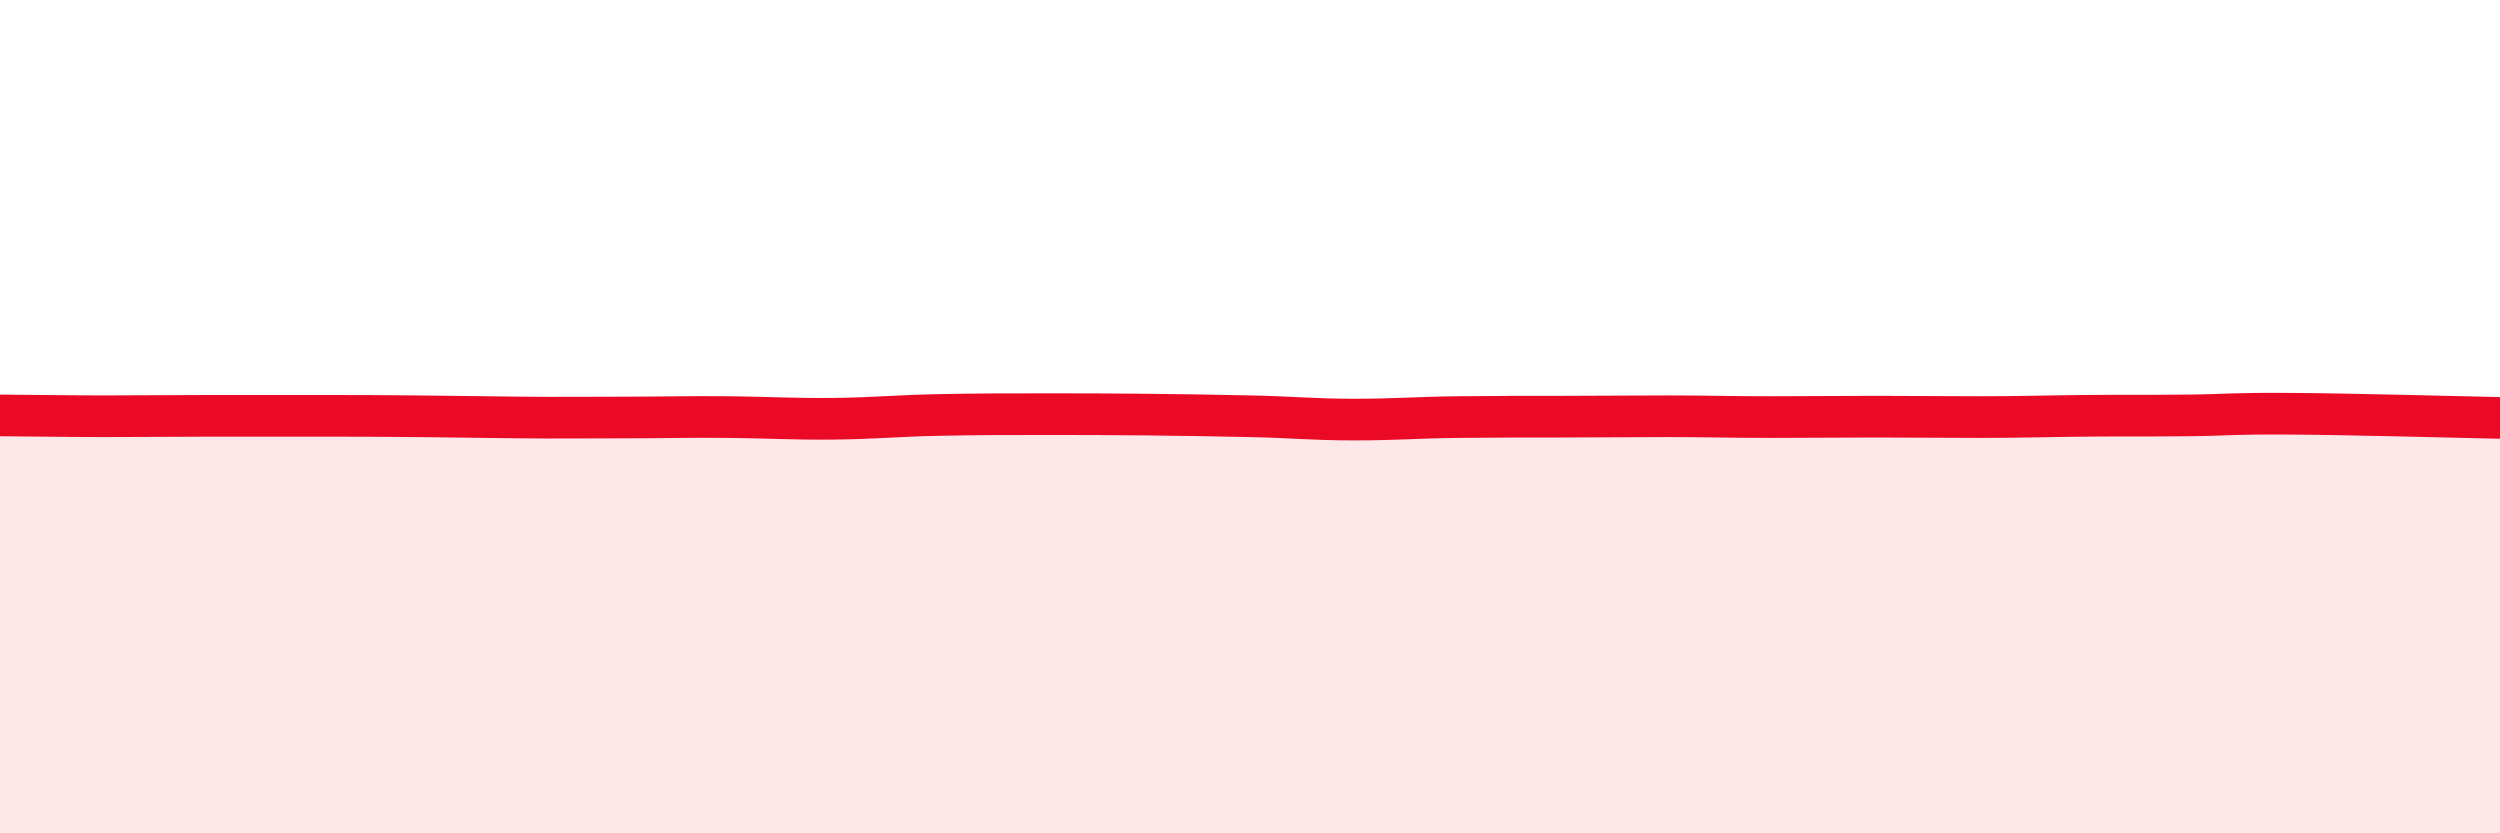
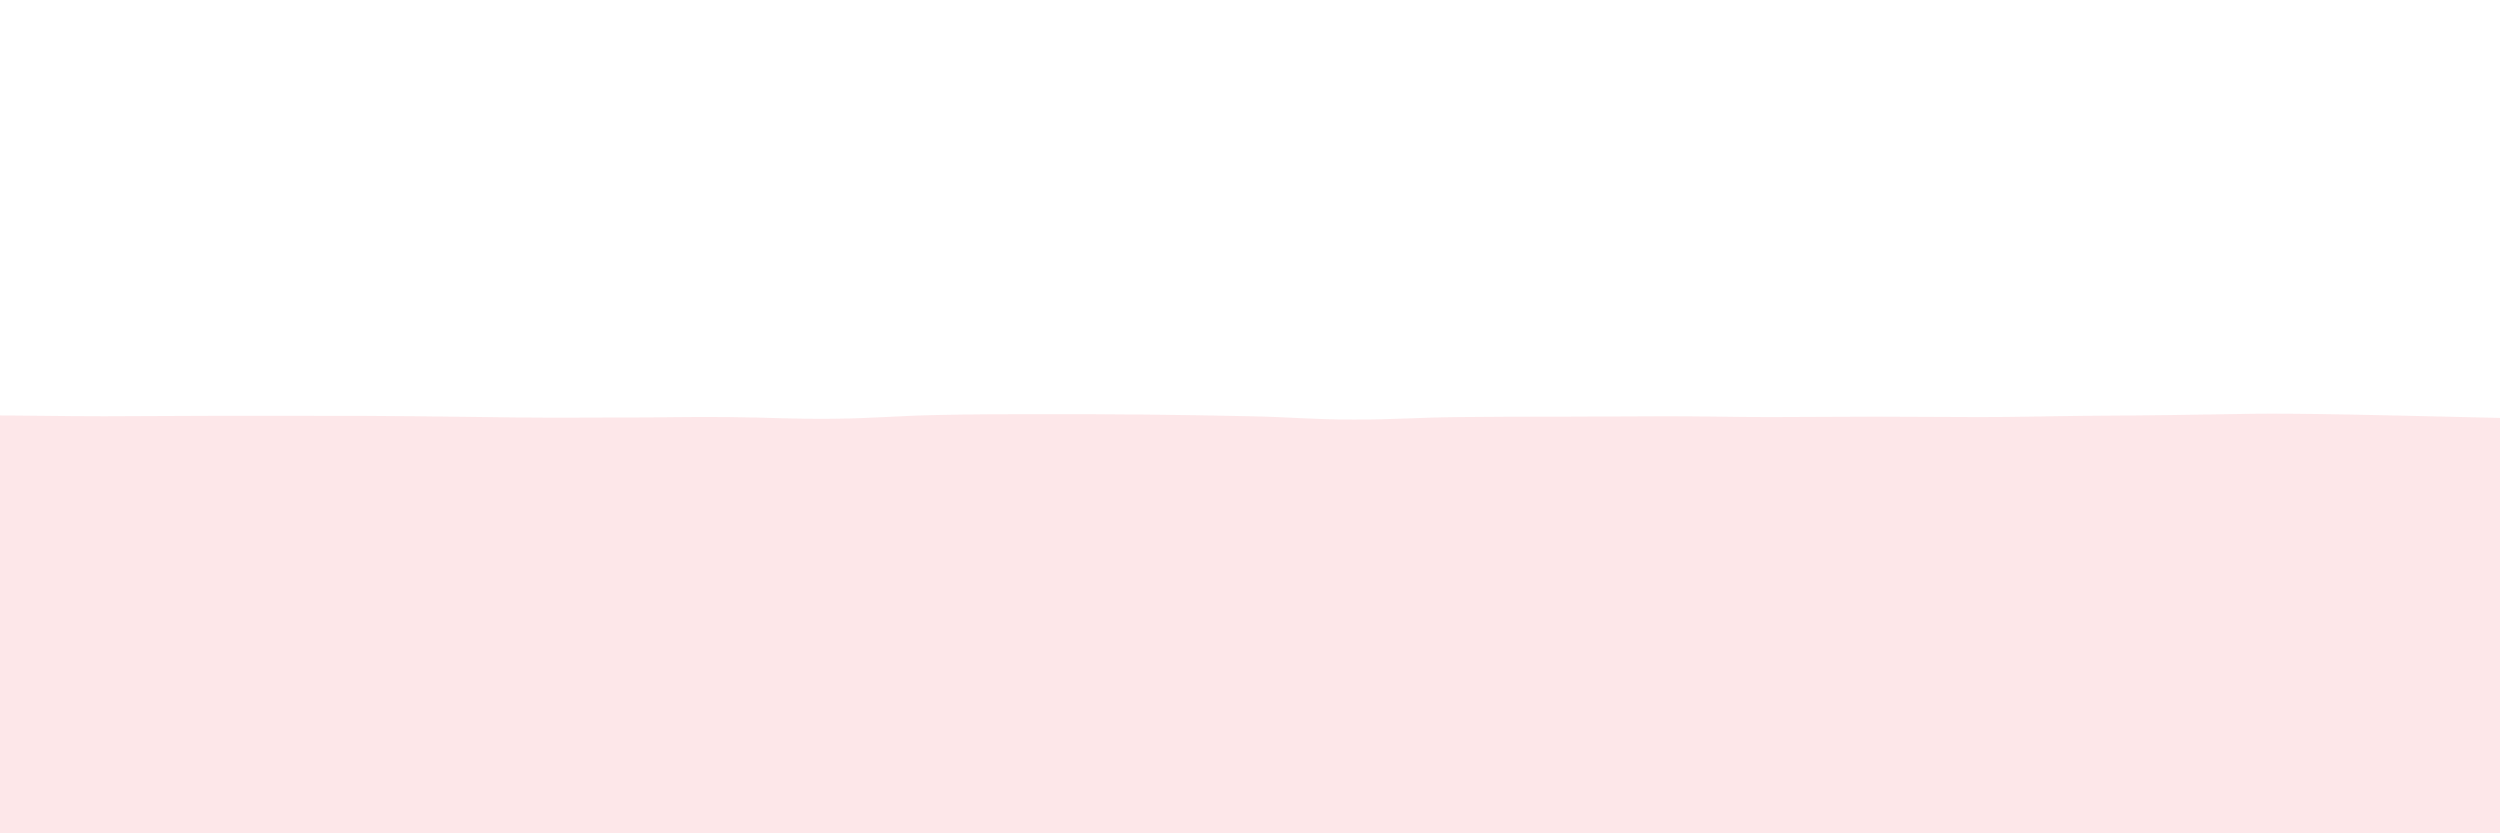
<svg xmlns="http://www.w3.org/2000/svg" width="60" height="20" viewBox="0 0 60 20">
-   <path d="M 0,9.97 C 0.5,9.97 1.5,9.99 2.5,9.99 C 3.5,9.99 4,9.98 5,9.98 C 6,9.98 6.5,9.98 7.5,9.98 C 8.5,9.98 9,9.98 10,9.99 C 11,10 11.5,10.01 12.5,10.02 C 13.5,10.03 14,10.02 15,10.02 C 16,10.02 16.5,10 17.5,10.01 C 18.5,10.02 19,10.06 20,10.05 C 21,10.04 21.5,9.98 22.5,9.96 C 23.5,9.94 24,9.94 25,9.94 C 26,9.94 26.5,9.94 27.5,9.95 C 28.5,9.96 29,9.97 30,9.99 C 31,10.01 31.5,10.07 32.5,10.07 C 33.5,10.07 34,10.02 35,10.01 C 36,10 36.5,10 37.5,10 C 38.5,10 39,9.99 40,9.99 C 41,9.99 41.5,10.01 42.5,10.01 C 43.5,10.01 44,10 45,10 C 46,10 46.5,10.01 47.5,10.01 C 48.5,10.01 49,9.99 50,9.98 C 51,9.97 51.5,9.98 52.5,9.97 C 53.5,9.96 53.5,9.92 55,9.93 C 56.5,9.94 59,10.01 60,10.03L60 20L0 20Z" fill="#EB0A25" opacity="0.1" stroke-linecap="round" stroke-linejoin="round" />
-   <path d="M 0,9.97 C 0.5,9.97 1.5,9.99 2.5,9.99 C 3.5,9.99 4,9.98 5,9.98 C 6,9.98 6.5,9.98 7.5,9.98 C 8.5,9.98 9,9.98 10,9.99 C 11,10 11.5,10.01 12.5,10.02 C 13.5,10.03 14,10.02 15,10.02 C 16,10.02 16.5,10 17.5,10.01 C 18.5,10.02 19,10.06 20,10.05 C 21,10.04 21.5,9.98 22.5,9.96 C 23.5,9.94 24,9.94 25,9.94 C 26,9.94 26.5,9.94 27.5,9.95 C 28.5,9.96 29,9.97 30,9.99 C 31,10.01 31.5,10.07 32.5,10.07 C 33.5,10.07 34,10.02 35,10.01 C 36,10 36.5,10 37.5,10 C 38.5,10 39,9.99 40,9.99 C 41,9.99 41.5,10.01 42.5,10.01 C 43.5,10.01 44,10 45,10 C 46,10 46.5,10.01 47.5,10.01 C 48.5,10.01 49,9.99 50,9.98 C 51,9.97 51.5,9.98 52.5,9.97 C 53.5,9.96 53.5,9.92 55,9.93 C 56.5,9.94 59,10.01 60,10.03" stroke="#EB0A25" stroke-width="1" fill="none" stroke-linecap="round" stroke-linejoin="round" />
+   <path d="M 0,9.97 C 0.5,9.97 1.5,9.99 2.5,9.99 C 3.5,9.99 4,9.98 5,9.98 C 6,9.98 6.5,9.98 7.5,9.98 C 8.5,9.98 9,9.98 10,9.99 C 11,10 11.5,10.01 12.5,10.02 C 13.5,10.03 14,10.02 15,10.02 C 16,10.02 16.5,10 17.5,10.01 C 18.5,10.02 19,10.06 20,10.05 C 21,10.04 21.5,9.98 22.5,9.96 C 23.5,9.94 24,9.94 25,9.94 C 26,9.94 26.5,9.94 27.5,9.95 C 28.5,9.96 29,9.97 30,9.99 C 31,10.01 31.5,10.07 32.5,10.07 C 33.5,10.07 34,10.02 35,10.01 C 36,10 36.5,10 37.5,10 C 38.5,10 39,9.99 40,9.99 C 41,9.99 41.5,10.01 42.5,10.01 C 43.5,10.01 44,10 45,10 C 46,10 46.5,10.01 47.5,10.01 C 48.5,10.01 49,9.99 50,9.98 C 53.5,9.96 53.5,9.92 55,9.93 C 56.5,9.94 59,10.01 60,10.03L60 20L0 20Z" fill="#EB0A25" opacity="0.1" stroke-linecap="round" stroke-linejoin="round" />
</svg>